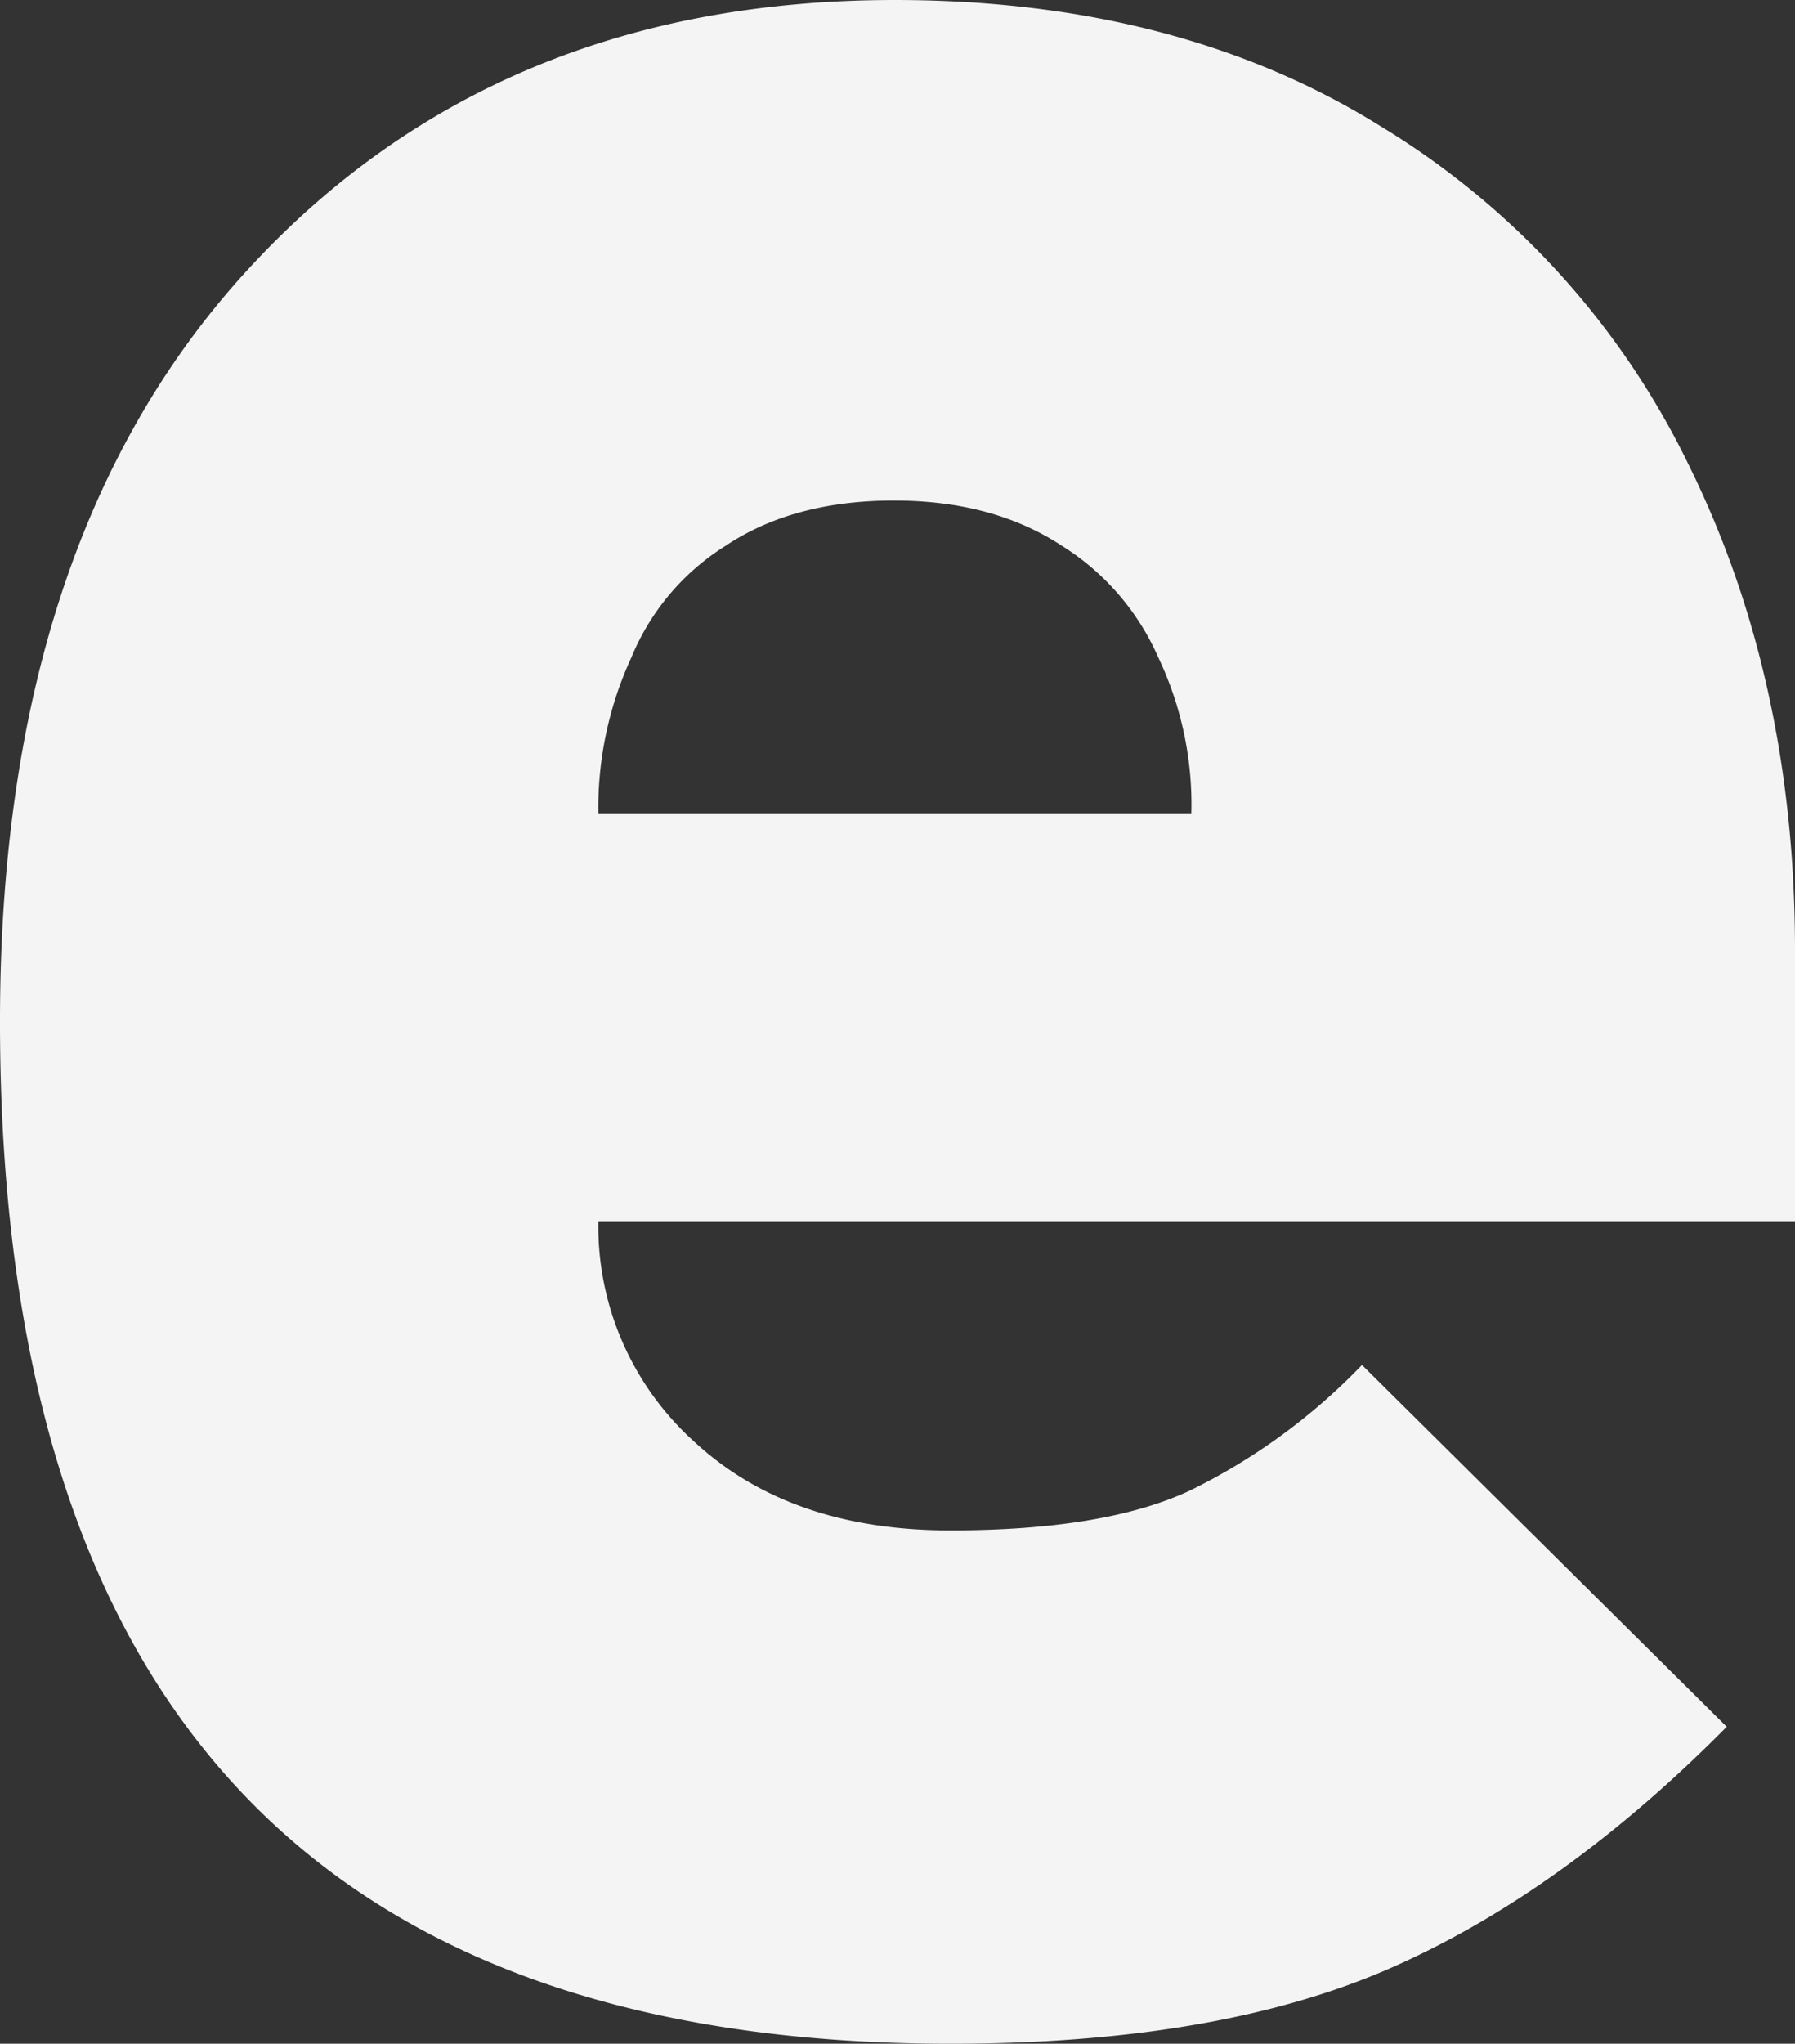
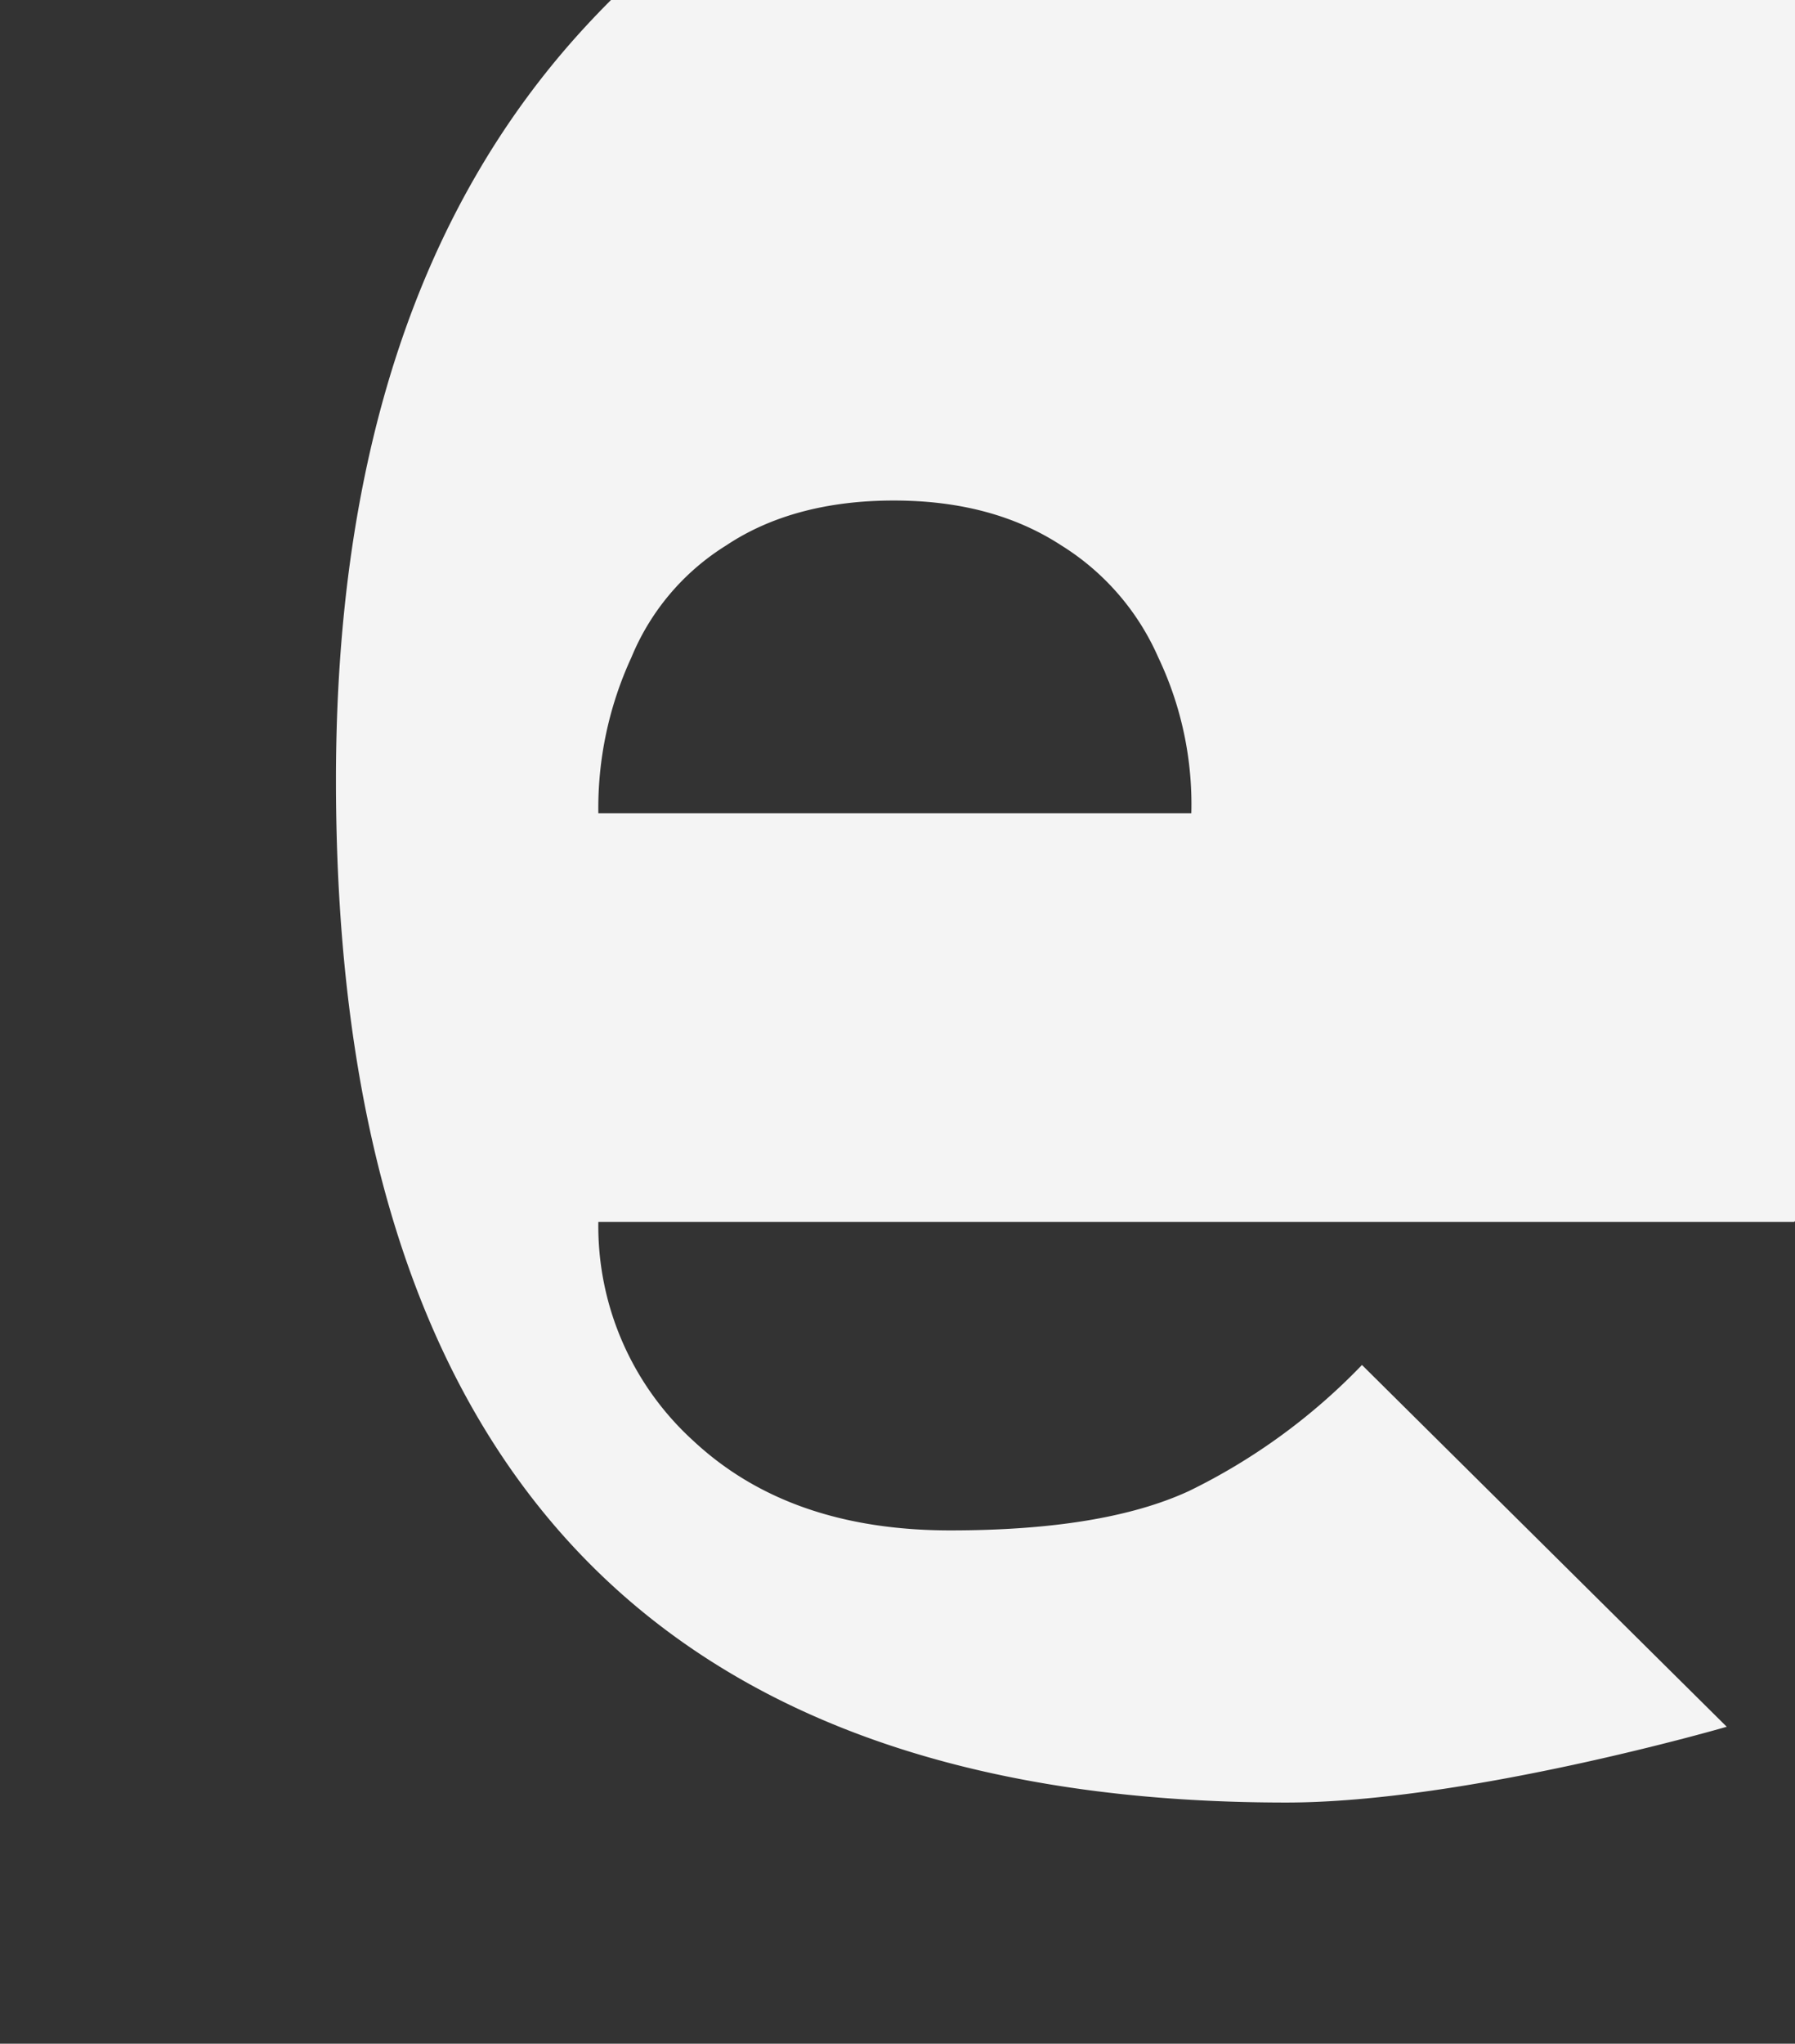
<svg xmlns="http://www.w3.org/2000/svg" viewBox="0 0 168.3 191.5">
  <rect x="0" y="0" width="168.3" height="191.5" fill="#333333" stroke="none" />
  <defs>
    <style>
      .cls-1 {
        fill: #f4f4f4;
      }
    </style>
  </defs>
  <g id="Group_1" data-name="Group 1" transform="translate(-65.9 -315.4)">
-     <path id="Path_1" data-name="Path 1" class="cls-1" d="M283.1,707.9H171a27.184,27.184,0,0,0,8.9,20.5c6,5.6,14,8.4,24.1,8.4,9.5,0,17-1.2,22.4-3.7a57.33,57.33,0,0,0,16.2-11.8l34.2,33.9c-10.3,10.4-20.8,17.9-31.5,22.6s-24.4,7.1-41.3,7.1q-89.1,0-89.1-95.8c0-30.1,7.7-53.5,23.2-70.4s35.7-25.3,60.7-25.3c17.6,0,32.8,3.9,45.5,11.8a75.722,75.722,0,0,1,29,31.9q9.9,20.1,9.9,45.3v25.5Zm-56.5-38.3a32.038,32.038,0,0,0-3.1-14.6,23.438,23.438,0,0,0-9.1-10.5c-4.3-2.8-9.5-4.2-15.7-4.2s-11.5,1.4-15.7,4.2a22.381,22.381,0,0,0-8.9,10.5,33.71,33.71,0,0,0-3.1,14.6Z" transform="translate(-49 -278)" />
+     <path id="Path_1" data-name="Path 1" class="cls-1" d="M283.1,707.9H171a27.184,27.184,0,0,0,8.9,20.5c6,5.6,14,8.4,24.1,8.4,9.5,0,17-1.2,22.4-3.7a57.33,57.33,0,0,0,16.2-11.8l34.2,33.9s-24.4,7.1-41.3,7.1q-89.1,0-89.1-95.8c0-30.1,7.7-53.5,23.2-70.4s35.7-25.3,60.7-25.3c17.6,0,32.8,3.9,45.5,11.8a75.722,75.722,0,0,1,29,31.9q9.9,20.1,9.9,45.3v25.5Zm-56.5-38.3a32.038,32.038,0,0,0-3.1-14.6,23.438,23.438,0,0,0-9.1-10.5c-4.3-2.8-9.5-4.2-15.7-4.2s-11.5,1.4-15.7,4.2a22.381,22.381,0,0,0-8.9,10.5,33.71,33.71,0,0,0-3.1,14.6Z" transform="translate(-49 -278)" />
  </g>
</svg>